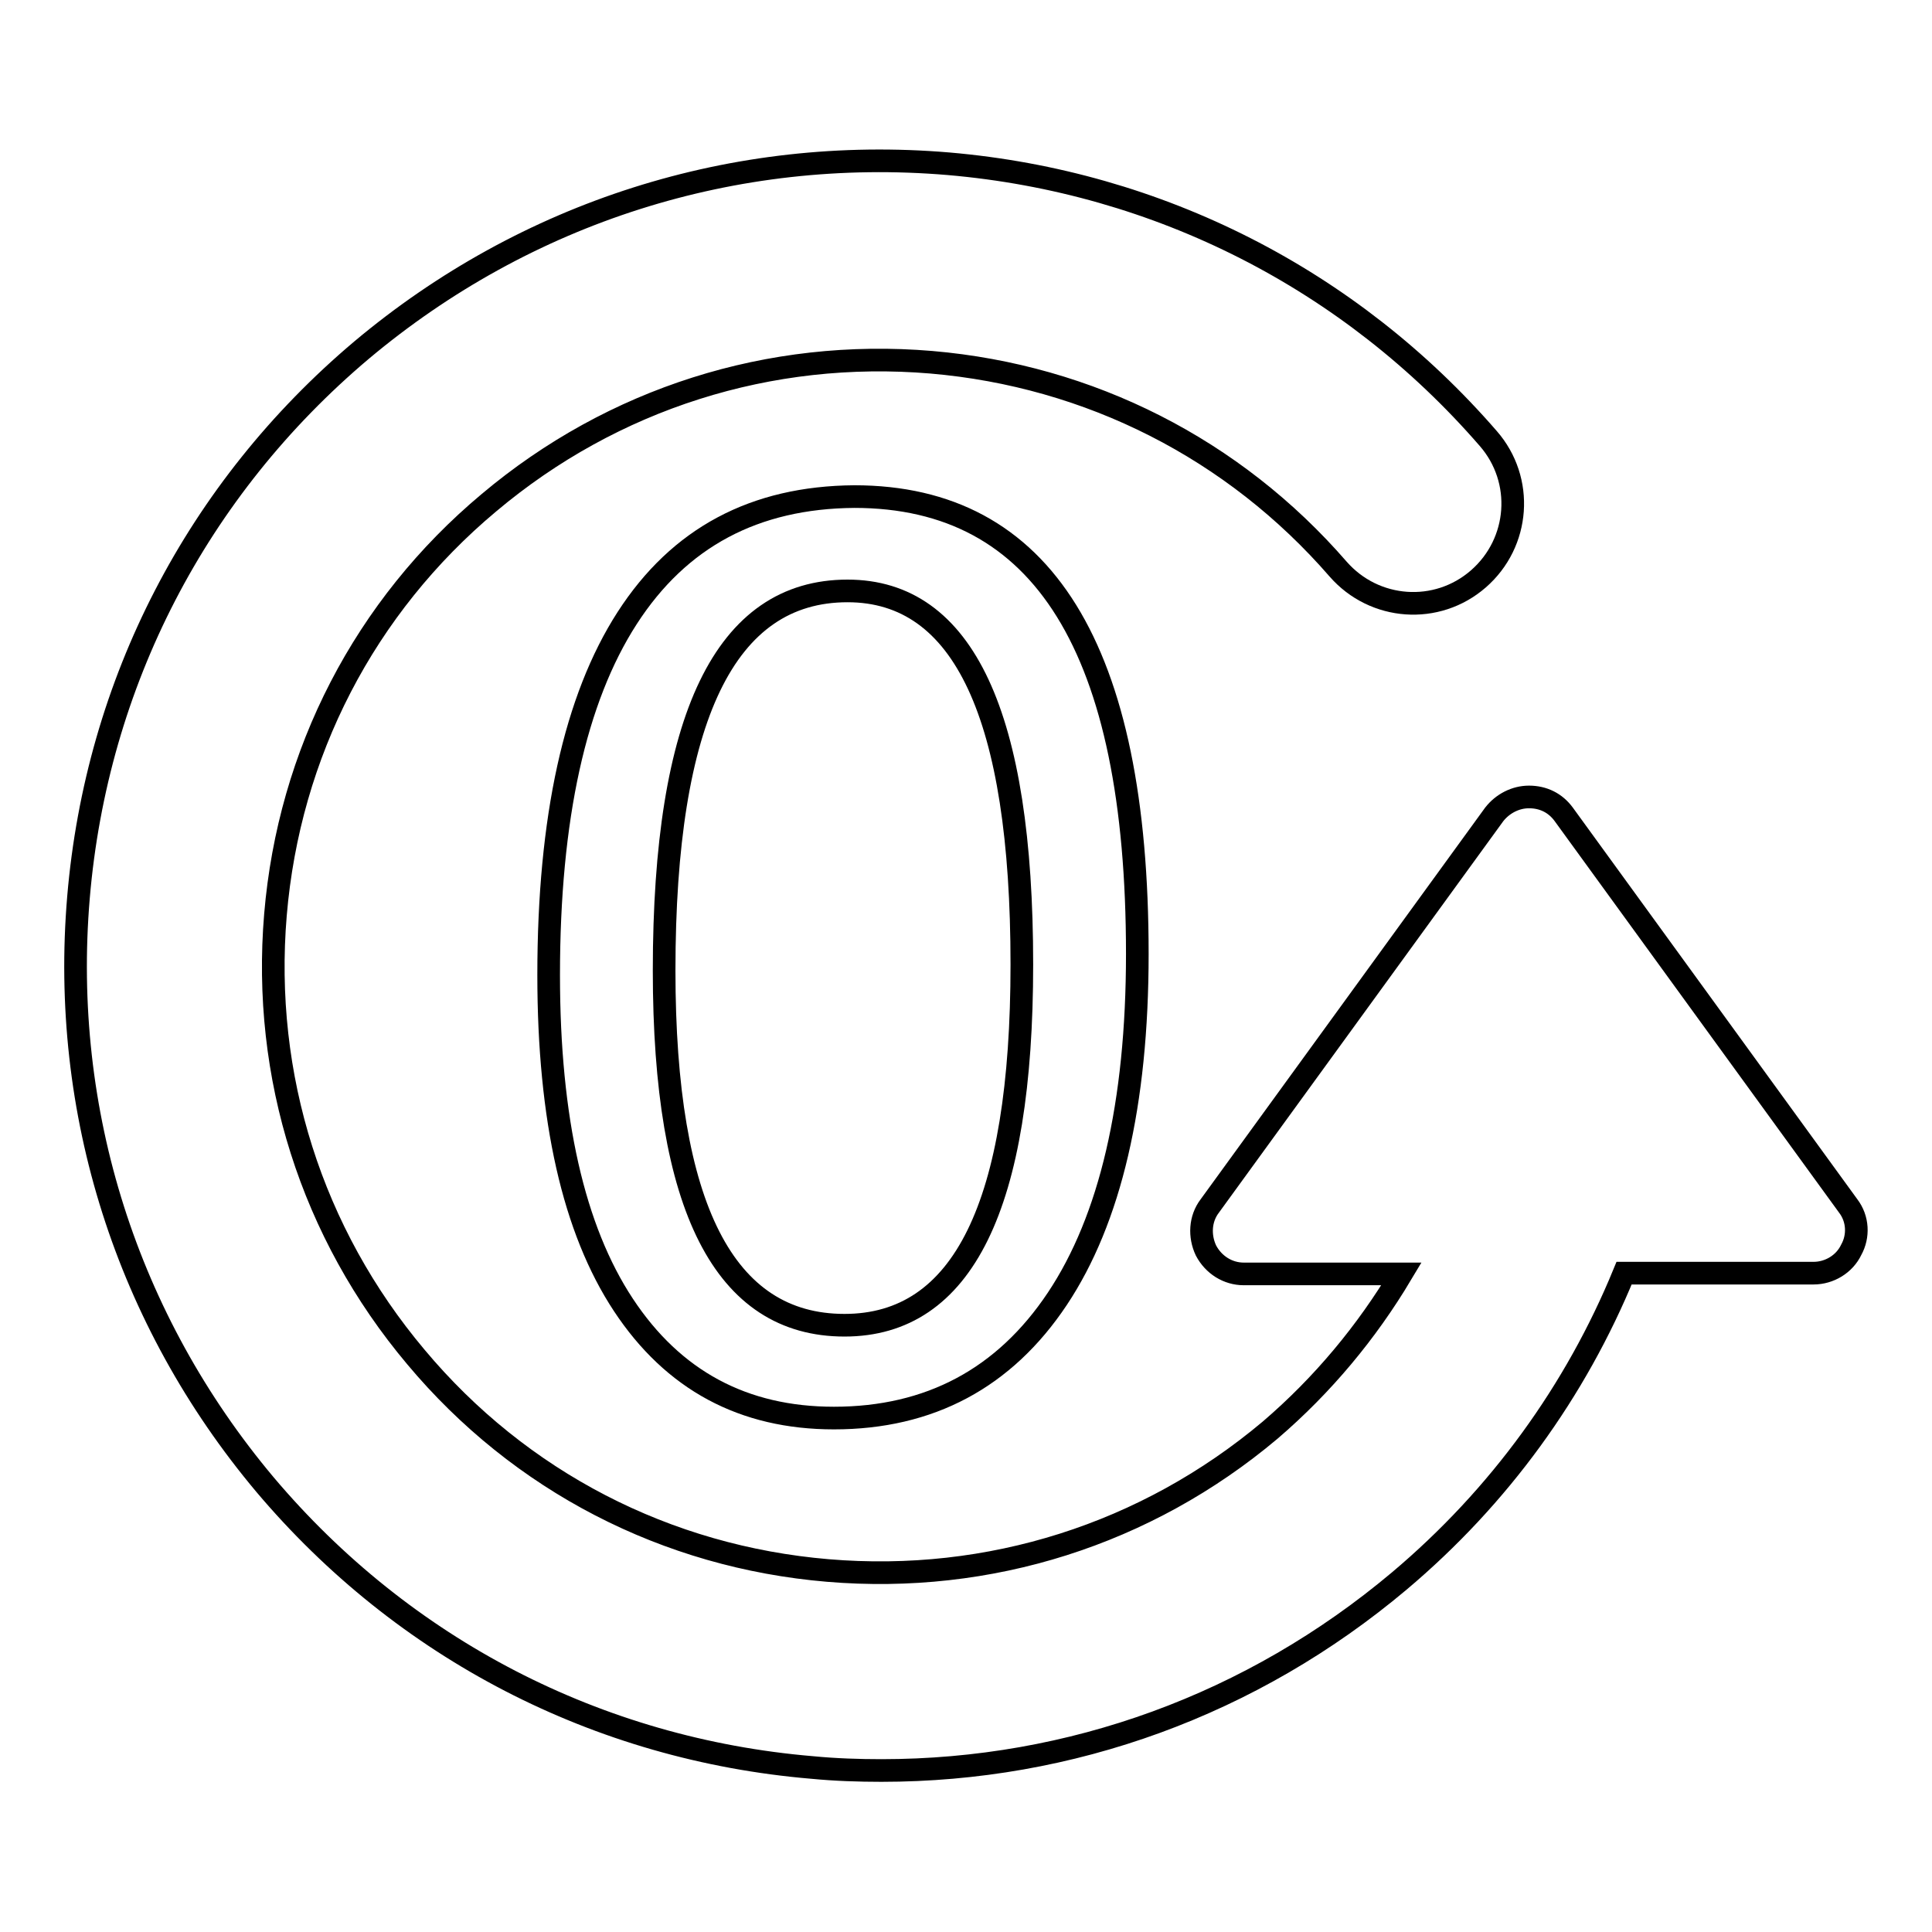
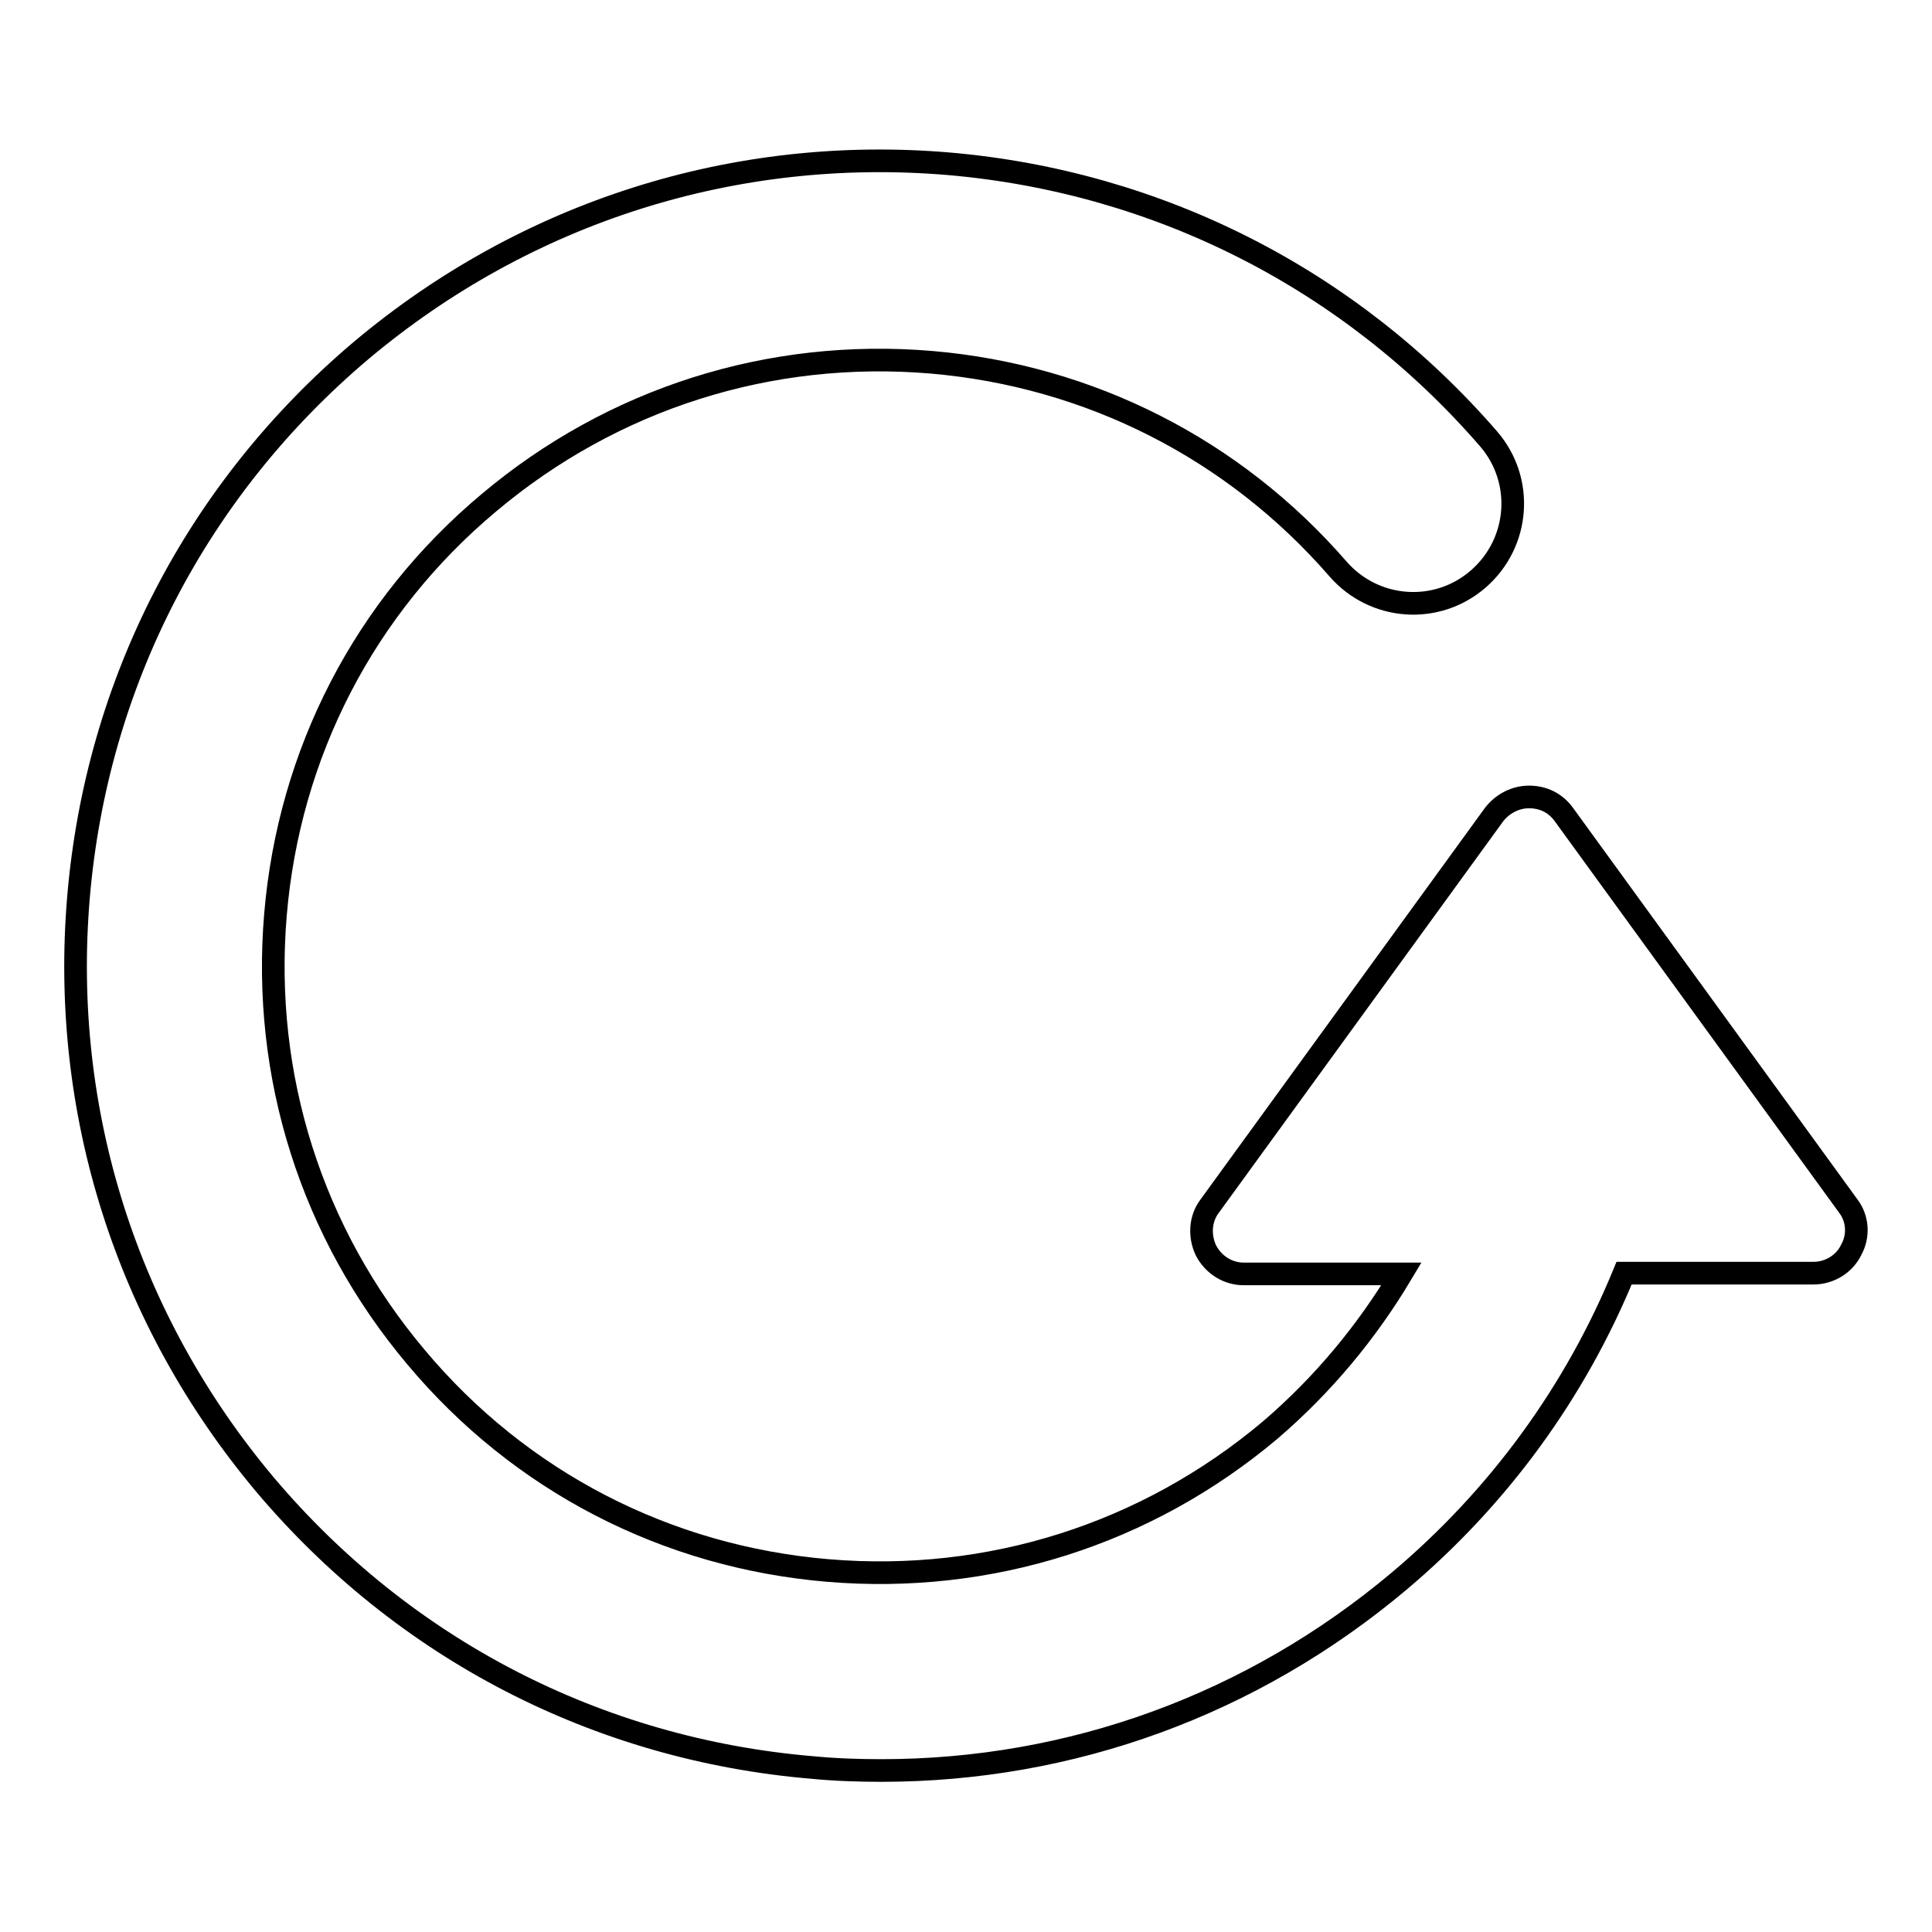
<svg xmlns="http://www.w3.org/2000/svg" version="1.1" x="0px" y="0px" viewBox="0 0 256 256" enable-background="new 0 0 256 256" xml:space="preserve">
  <g>
    <g>
      <path stroke-width="3" fill-opacity="0" stroke="#000000" d="M244.9,159.8l-37.7-51.9c-1.1-1.5-2.7-2.3-4.6-2.3c-1.8,0-3.5,0.9-4.6,2.3l-37.7,51.9c-1.3,1.7-1.4,4-0.5,5.9c1,1.9,2.9,3.1,5,3.1h20.9c-4.6,7.7-10.4,14.7-17.4,20.7c-16.4,13.8-37.2,20.4-58.6,18.6c-21.4-1.8-40.8-11.8-54.6-28.3c-13.8-16.4-20.4-37.2-18.6-58.6c1.8-21.4,11.8-40.8,28.3-54.6c16.4-13.8,37.2-20.4,58.6-18.6c21,1.8,40.1,11.5,53.9,27.4c4.8,5.5,13.1,6.1,18.6,1.3c5.5-4.8,6.1-13.1,1.3-18.6c-18.3-21.1-43.7-34-71.5-36.4c-28.4-2.4-56,6.4-77.8,24.7c-21.8,18.4-35.1,44.1-37.5,72.5c-2.4,28.4,6.4,56,24.7,77.8c18.4,21.8,44.1,35.1,72.5,37.5c3.1,0.3,6.2,0.4,9.2,0.4c25.1,0,49.1-8.7,68.6-25.1c13.3-11.2,23.4-25.2,29.8-40.8h25.1c2.1,0,4.1-1.2,5-3.1C246.3,163.8,246.2,161.5,244.9,159.8z" />
-       <path stroke-width="3" fill-opacity="0" stroke="#000000" d="M83.1,81.9c-6.9,10.7-10.4,26.5-10.4,47.3c0,19.1,3.3,33.7,9.9,43.7s15.9,15,27.9,15c12.7,0,22.6-5.3,29.6-15.8c7-10.5,10.6-25.8,10.6-45.7c0-40.4-12.5-60.6-37.5-60.6C100,65.9,90,71.2,83.1,81.9z M135.4,127.8c0,31.9-7.8,47.8-23.5,47.8C96,175.6,88,160,88,128.6c0-33.5,8.1-50.3,24.3-50.3C127.7,78.3,135.4,94.8,135.4,127.8z" />
    </g>
  </g>
</svg>